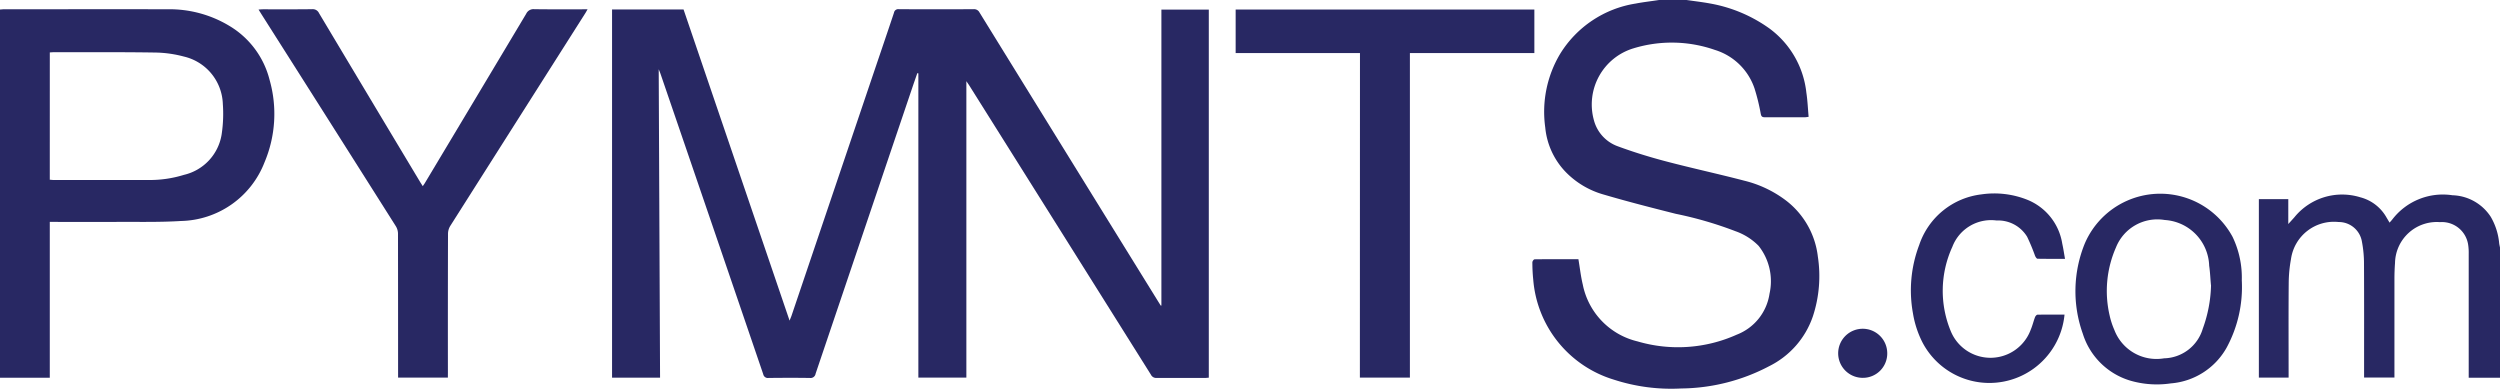
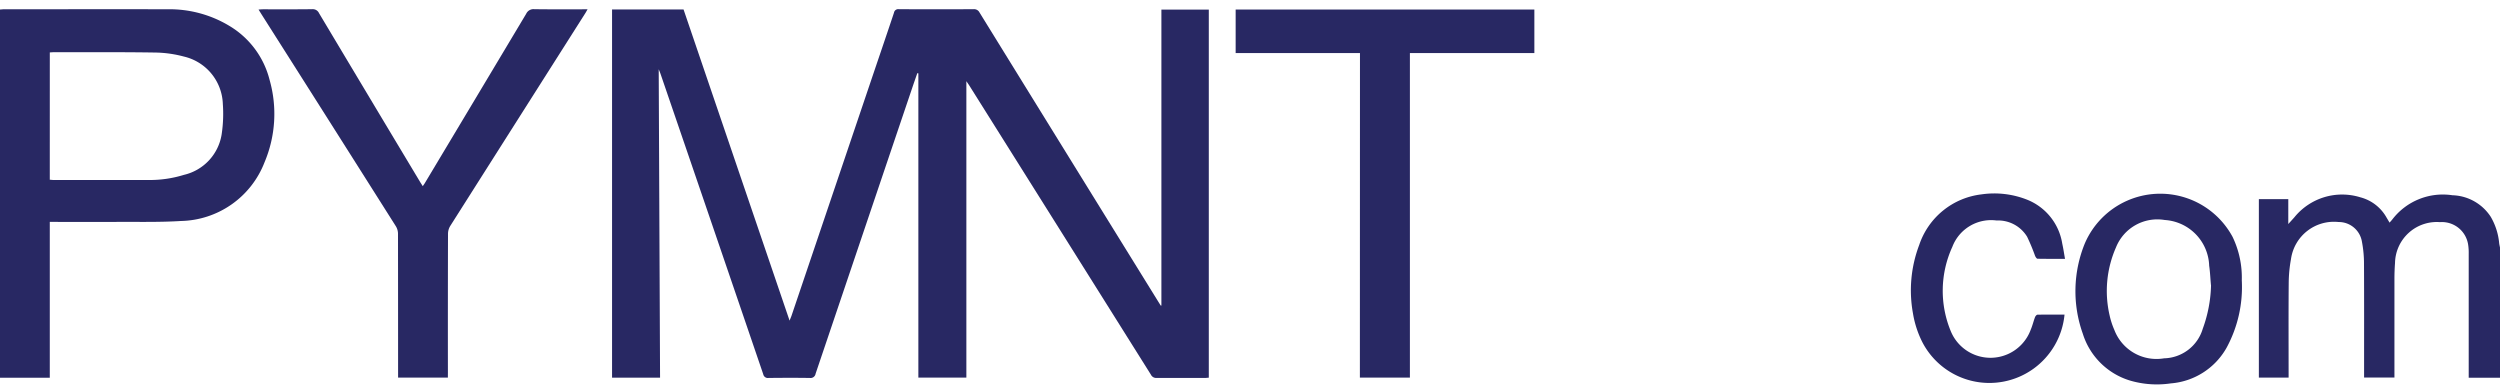
<svg xmlns="http://www.w3.org/2000/svg" id="Group_13776" data-name="Group 13776" width="140.604" height="21.851" viewBox="0 0 140.604 21.851">
  <defs>
    <clipPath id="clip-path">
      <rect id="Rectangle_5290" data-name="Rectangle 5290" width="140.604" height="21.851" fill="#282863" stroke="rgba(0,0,0,0)" stroke-width="1" />
    </clipPath>
  </defs>
  <g id="Group_13775" data-name="Group 13775" clip-path="url(#clip-path)">
-     <path id="Path_28240" data-name="Path 28240" d="M866.373,0c.438.064.878.114,1.312.194a8.174,8.174,0,0,1,3.357,1.412,5.17,5.17,0,0,1,2.071,3.607c.067.444.086.9.127,1.356a1.719,1.719,0,0,1-.195.026c-.758,0-1.516,0-2.273,0-.166,0-.2-.066-.228-.212a11.518,11.518,0,0,0-.344-1.4,3.406,3.406,0,0,0-2.23-2.175,7.362,7.362,0,0,0-4.583-.089,3.3,3.3,0,0,0-2.226,4.031A2.136,2.136,0,0,0,862.5,8.225c.89.329,1.8.609,2.719.851,1.469.387,2.956.707,4.426,1.092a6.387,6.387,0,0,1,2.347,1.128,4.647,4.647,0,0,1,1.767,3.137,7.25,7.25,0,0,1-.276,3.348,4.883,4.883,0,0,1-2.463,2.814,10.8,10.8,0,0,1-4.94,1.253,10.437,10.437,0,0,1-3.807-.5,6.409,6.409,0,0,1-4.521-5.618,9.427,9.427,0,0,1-.049-.979c0-.058.078-.167.121-.167.826-.01,1.653-.007,2.468-.007.083.491.134.964.245,1.423a4.11,4.11,0,0,0,3.078,3.2,8.064,8.064,0,0,0,5.58-.377,2.925,2.925,0,0,0,1.846-2.307,3.2,3.2,0,0,0-.615-2.69,3.4,3.4,0,0,0-1.293-.82,21.1,21.1,0,0,0-3.362-.98c-1.36-.343-2.719-.69-4.064-1.086a4.8,4.8,0,0,1-2.1-1.236,4.166,4.166,0,0,1-1.18-2.538,6.348,6.348,0,0,1,.837-4.135A6.1,6.1,0,0,1,863.514.2c.434-.084.874-.131,1.312-.2Z" transform="translate(-771.52)" fill="#282863" stroke="rgba(0,0,0,0)" stroke-width="1" />
    <path id="Path_28241" data-name="Path 28241" d="M1277.9,119.289h-1.765v-.309q0-3.333,0-6.667a2.917,2.917,0,0,0-.029-.489,1.492,1.492,0,0,0-1.588-1.286,2.349,2.349,0,0,0-2.527,2.295c-.021.287-.032.576-.033.864q0,2.632,0,5.263v.319h-1.707v-.3c0-2.027.006-4.055-.005-6.082a6.528,6.528,0,0,0-.115-1.252,1.32,1.32,0,0,0-1.316-1.113,2.438,2.438,0,0,0-2.675,2.082,7.789,7.789,0,0,0-.128,1.346c-.015,1.668-.006,3.337-.006,5.006v.315h-1.673V109.245h1.655v1.4c.148-.164.251-.275.35-.388a3.456,3.456,0,0,1,3.7-1.116,2.373,2.373,0,0,1,1.478,1.143l.168.282c.055-.063.1-.11.142-.162a3.579,3.579,0,0,1,3.391-1.378,2.661,2.661,0,0,1,2.158,1.214,3.577,3.577,0,0,1,.473,1.479c.012.092.034.182.052.272Z" transform="translate(-1137.291 -98.045)" fill="#282863" stroke="rgba(0,0,0,0)" stroke-width="1" />
    <path id="Path_28242" data-name="Path 28242" d="M373.448,21.813V5.172h2.666v20.7c-.073.005-.148.015-.222.015-.906,0-1.813,0-2.719,0a.325.325,0,0,1-.314-.183q-5.1-8.122-10.2-16.24c-.044-.071-.093-.139-.18-.267V25.867h-2.7V8.756l-.059-.01c-.09.259-.181.519-.269.778Q356.724,17.585,354,25.647a.286.286,0,0,1-.325.241c-.773-.012-1.547-.009-2.32,0a.264.264,0,0,1-.3-.209q-2.884-8.453-5.779-16.9c-.029-.084-.065-.166-.1-.253q.038,8.677.076,17.345h-2.7V5.163h4.021l5.963,17.5c.053-.132.086-.206.112-.282q2.226-6.581,4.451-13.162c.436-1.29.878-2.579,1.309-3.871a.241.241,0,0,1,.276-.2q2.1.011,4.2,0a.34.34,0,0,1,.334.185q5.037,8.158,10.083,16.31c.037.059.075.118.112.177l.046-.008" transform="translate(-308.129 -4.631)" fill="#282863" stroke="rgba(0,0,0,0)" stroke-width="1" />
    <path id="Path_28243" data-name="Path 28243" d="M2.8,25.888H0V5.18c.068,0,.135-.013.2-.013,3.062,0,6.123-.009,9.185,0a6.513,6.513,0,0,1,3.525.94A4.935,4.935,0,0,1,15.16,9.13a6.986,6.986,0,0,1-.283,4.644,5.159,5.159,0,0,1-4.7,3.3c-1.2.075-2.4.044-3.605.051-1.164.007-2.327,0-3.491,0H2.8ZM2.8,14.752c.08.006.148.016.216.016q2.659,0,5.319,0a6.471,6.471,0,0,0,2.007-.288A2.784,2.784,0,0,0,12.466,12.2a7.771,7.771,0,0,0,.066-1.718A2.834,2.834,0,0,0,10.34,7.825,6.62,6.62,0,0,0,8.748,7.6c-1.9-.03-3.8-.017-5.693-.02-.082,0-.165.009-.254.013Z" transform="translate(0 -4.645)" fill="#282863" stroke="rgba(0,0,0,0)" stroke-width="1" />
    <path id="Path_28244" data-name="Path 28244" d="M155.332,25.854h-2.8v-.307q0-3.9-.005-7.79a.813.813,0,0,0-.117-.411q-3.744-5.919-7.5-11.831c-.07-.11-.139-.221-.226-.362.105-.006.179-.014.252-.014.922,0,1.844.006,2.765-.006a.384.384,0,0,1,.383.221q2.836,4.747,5.682,9.488c.044.073.091.144.155.245.054-.082.1-.143.136-.207q2.843-4.743,5.68-9.489a.451.451,0,0,1,.457-.258c.983.013,1.967.006,2.994.006-.056.1-.093.169-.137.237q-3.793,5.971-7.583,11.944a.852.852,0,0,0-.128.431q-.011,3.907-.006,7.813Z" transform="translate(-130.143 -4.616)" fill="#282863" stroke="rgba(0,0,0,0)" stroke-width="1" />
    <path id="Path_28245" data-name="Path 28245" d="M698.692,7.772H691.7V5.321h16.8V7.77h-7V26.023h-2.813Z" transform="translate(-622.205 -4.786)" fill="#282863" stroke="rgba(0,0,0,0)" stroke-width="1" />
    <path id="Path_28246" data-name="Path 28246" d="M1171.094,113.282a7.137,7.137,0,0,1-.861,3.8,3.954,3.954,0,0,1-3.13,1.995,5.346,5.346,0,0,1-2.295-.159,3.993,3.993,0,0,1-2.655-2.633,7.1,7.1,0,0,1,.111-5.075,4.619,4.619,0,0,1,8.311-.374,5.281,5.281,0,0,1,.519,2.446m-1.734.272c-.034-.364-.047-.731-.1-1.091a2.667,2.667,0,0,0-2.5-2.575,2.505,2.505,0,0,0-2.742,1.542,6.078,6.078,0,0,0-.355,3.837,4.267,4.267,0,0,0,.262.8,2.536,2.536,0,0,0,2.8,1.6A2.325,2.325,0,0,0,1168.9,116a7.585,7.585,0,0,0,.464-2.445" transform="translate(-1045.012 -97.515)" fill="#282863" stroke="rgba(0,0,0,0)" stroke-width="1" />
    <path id="Path_28247" data-name="Path 28247" d="M1078.371,111.994c-.534,0-1.04,0-1.545-.008-.049,0-.113-.1-.141-.167a10.963,10.963,0,0,0-.446-1.071,1.908,1.908,0,0,0-1.717-.913,2.332,2.332,0,0,0-2.49,1.487,5.927,5.927,0,0,0-.082,4.748,2.413,2.413,0,0,0,4.5-.113c.094-.221.148-.459.233-.684.022-.058.09-.139.138-.14.507-.01,1.013-.006,1.522-.006a4.245,4.245,0,0,1-7.993,1.557,5.59,5.59,0,0,1-.532-1.632,7.193,7.193,0,0,1,.353-3.841,4.211,4.211,0,0,1,3.5-2.845,5.007,5.007,0,0,1,2.6.312,3.2,3.2,0,0,1,1.945,2.46c.061.272.1.548.155.855" transform="translate(-962.231 -97.434)" fill="#282863" stroke="rgba(0,0,0,0)" stroke-width="1" />
-     <path id="Path_28248" data-name="Path 28248" d="M1030.24,186.779a1.38,1.38,0,1,1,1.387-1.371,1.368,1.368,0,0,1-1.387,1.371" transform="translate(-925.485 -165.529)" fill="#282863" stroke="rgba(0,0,0,0)" stroke-width="1" />
  </g>
</svg>